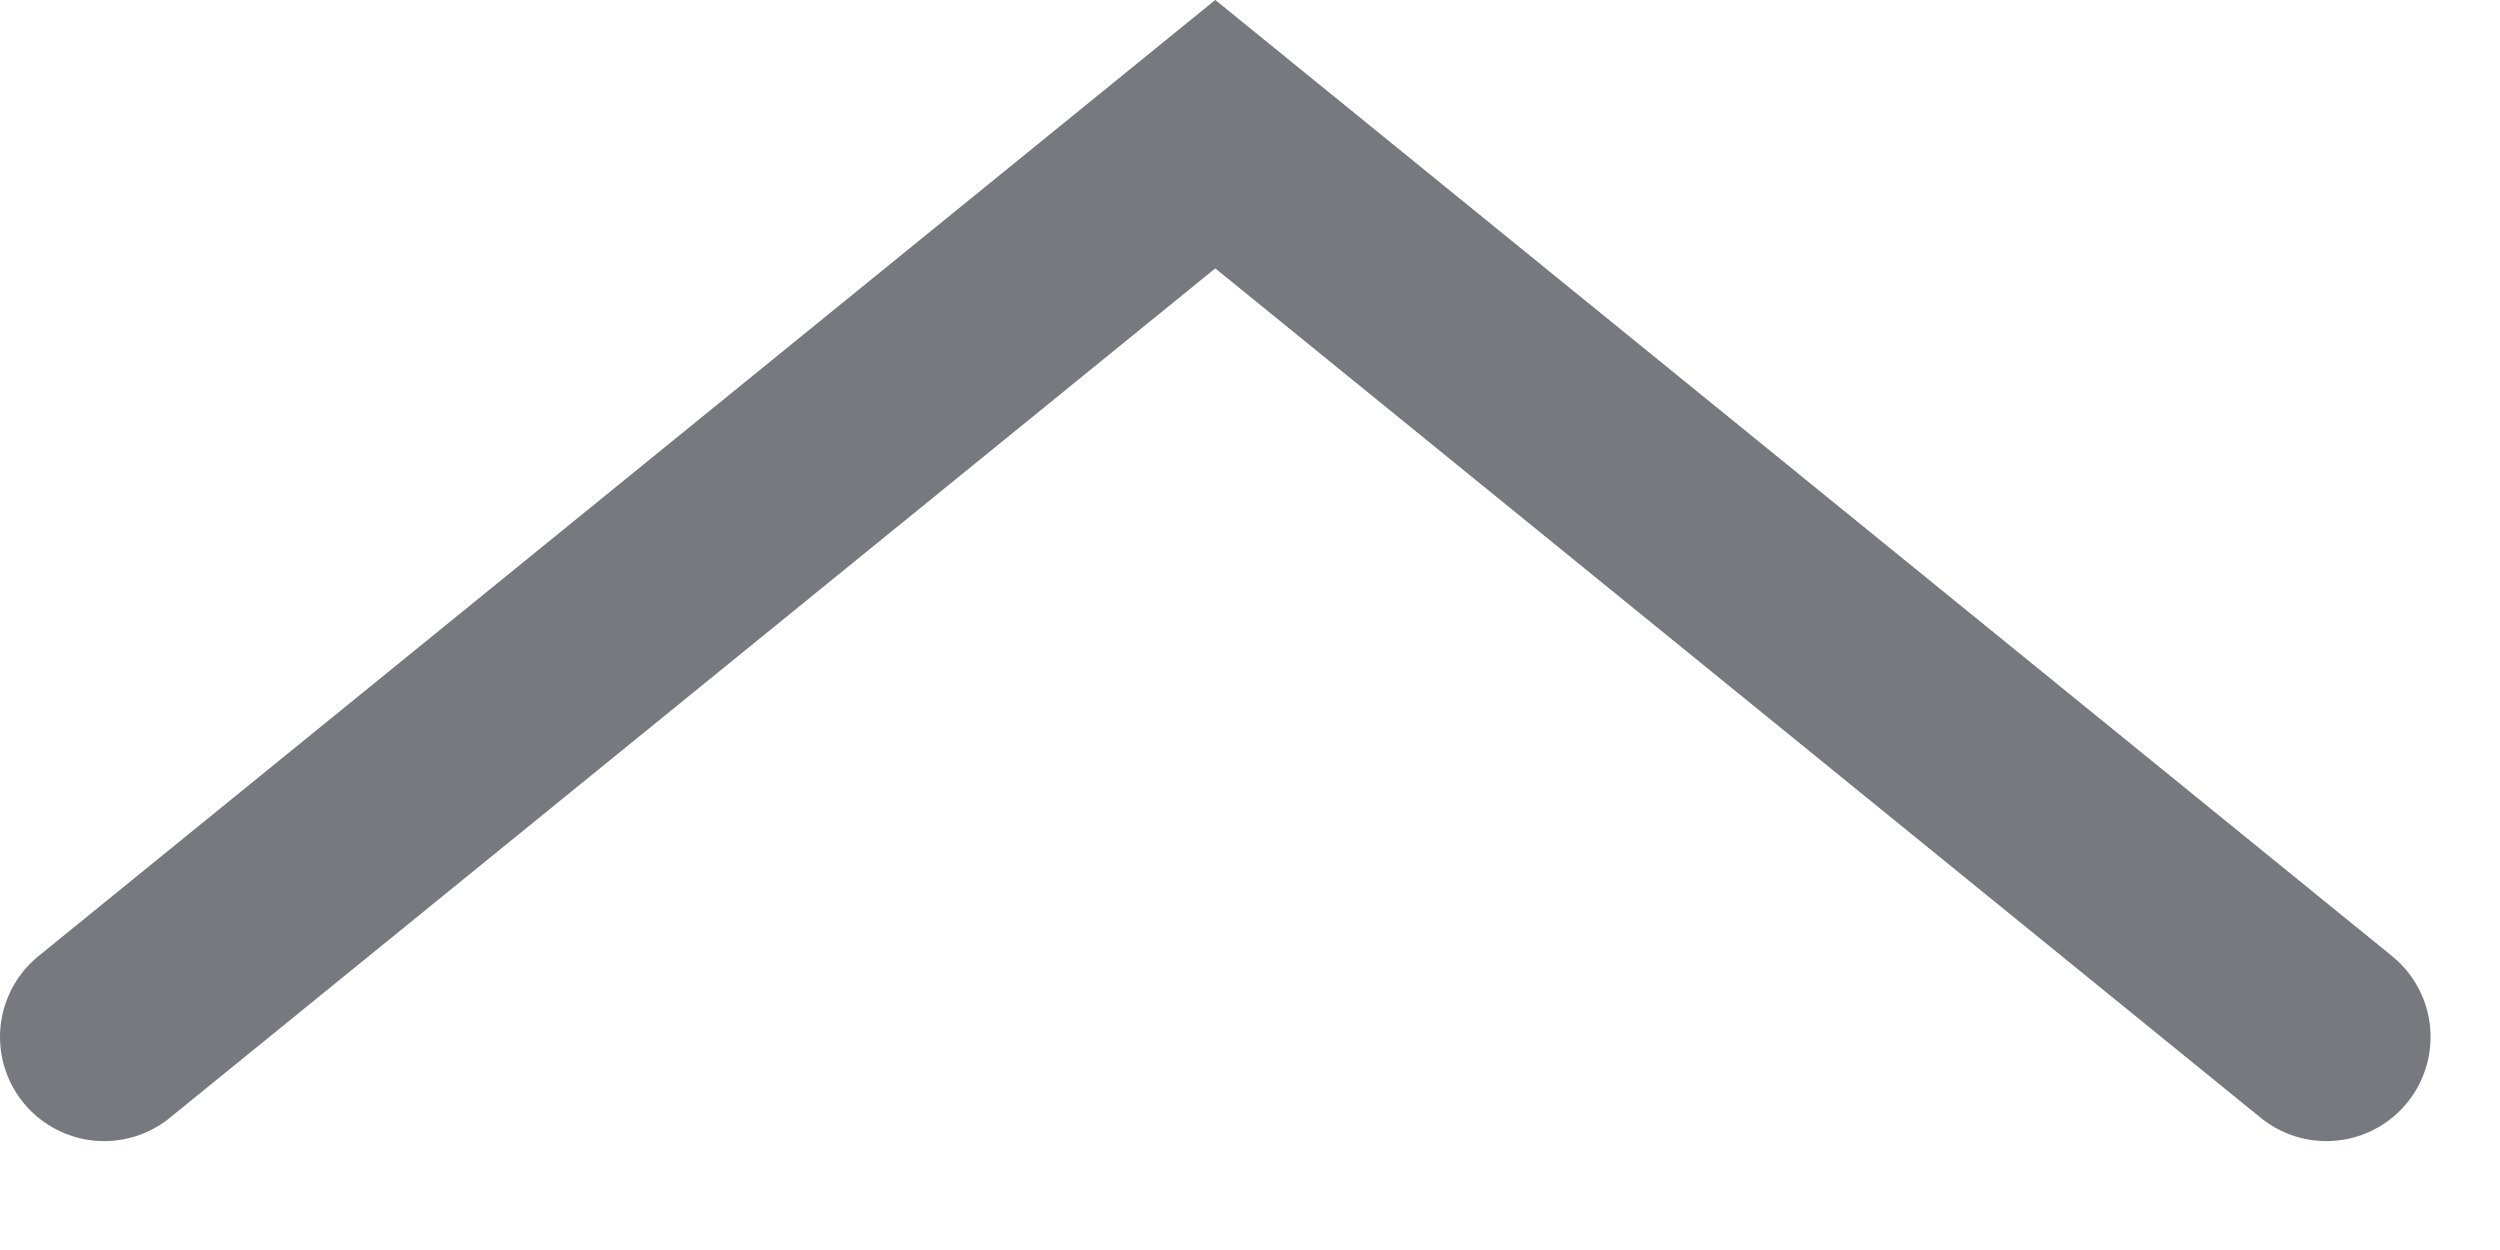
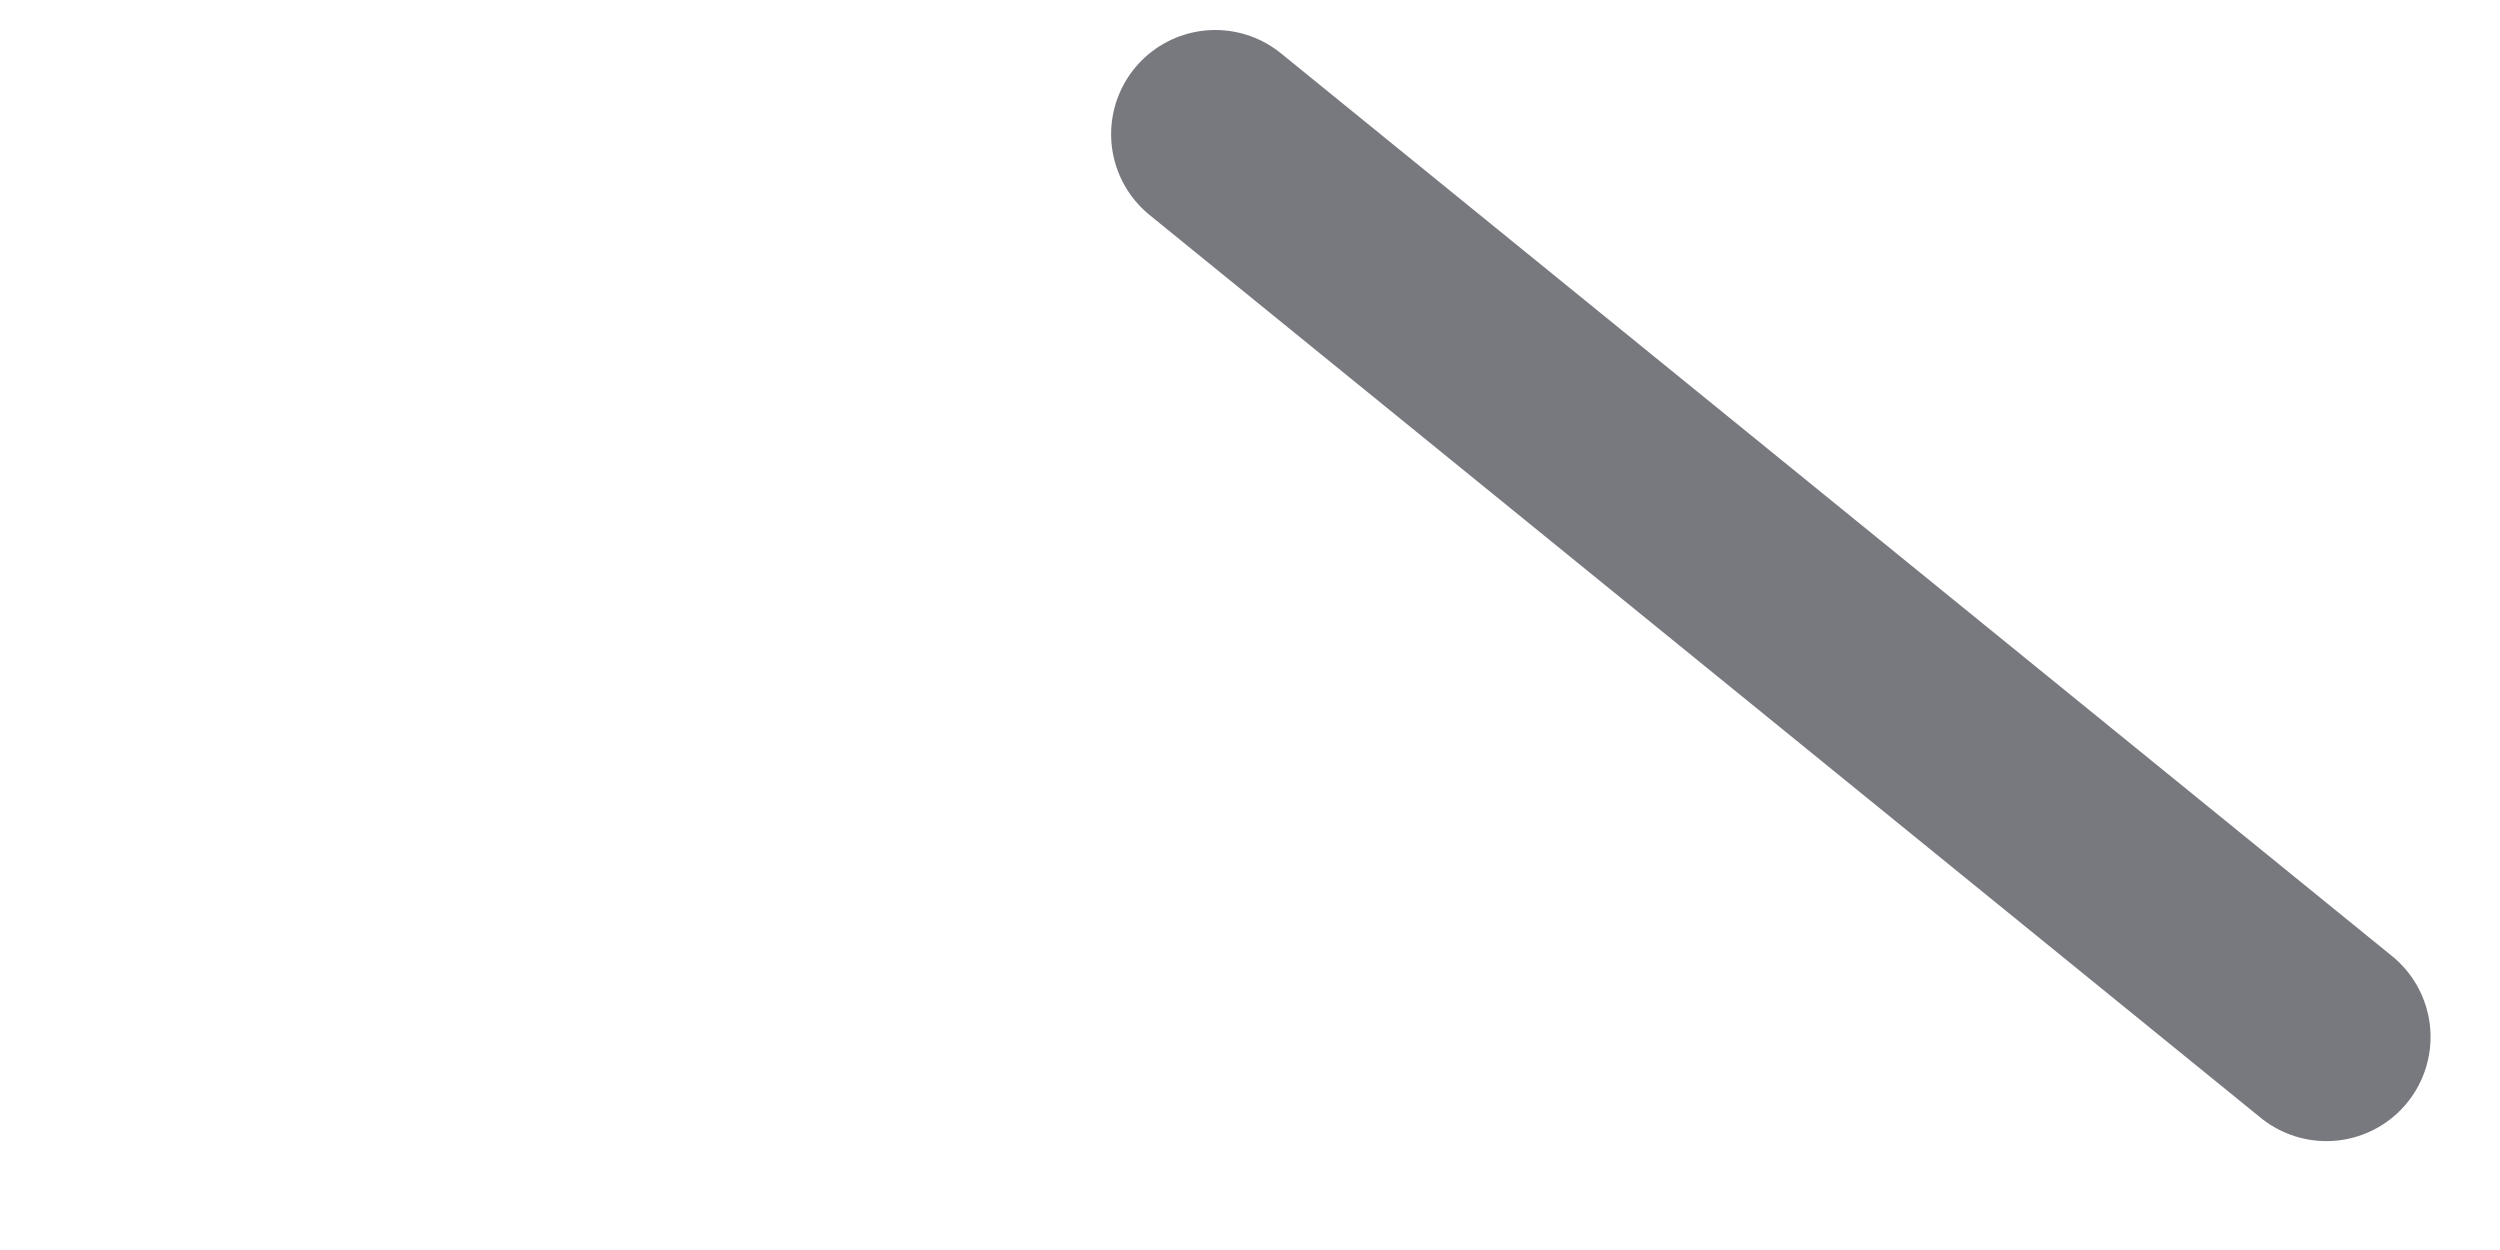
<svg xmlns="http://www.w3.org/2000/svg" width="18" height="9" viewBox="0 0 18 9" fill="none">
-   <path d="M16.75 7.466L8.75 0.966L0.75 7.466" stroke="#77797F" stroke-width="1.5" stroke-linecap="round" />
+   <path d="M16.75 7.466L8.75 0.966" stroke="#77797F" stroke-width="1.5" stroke-linecap="round" />
</svg>